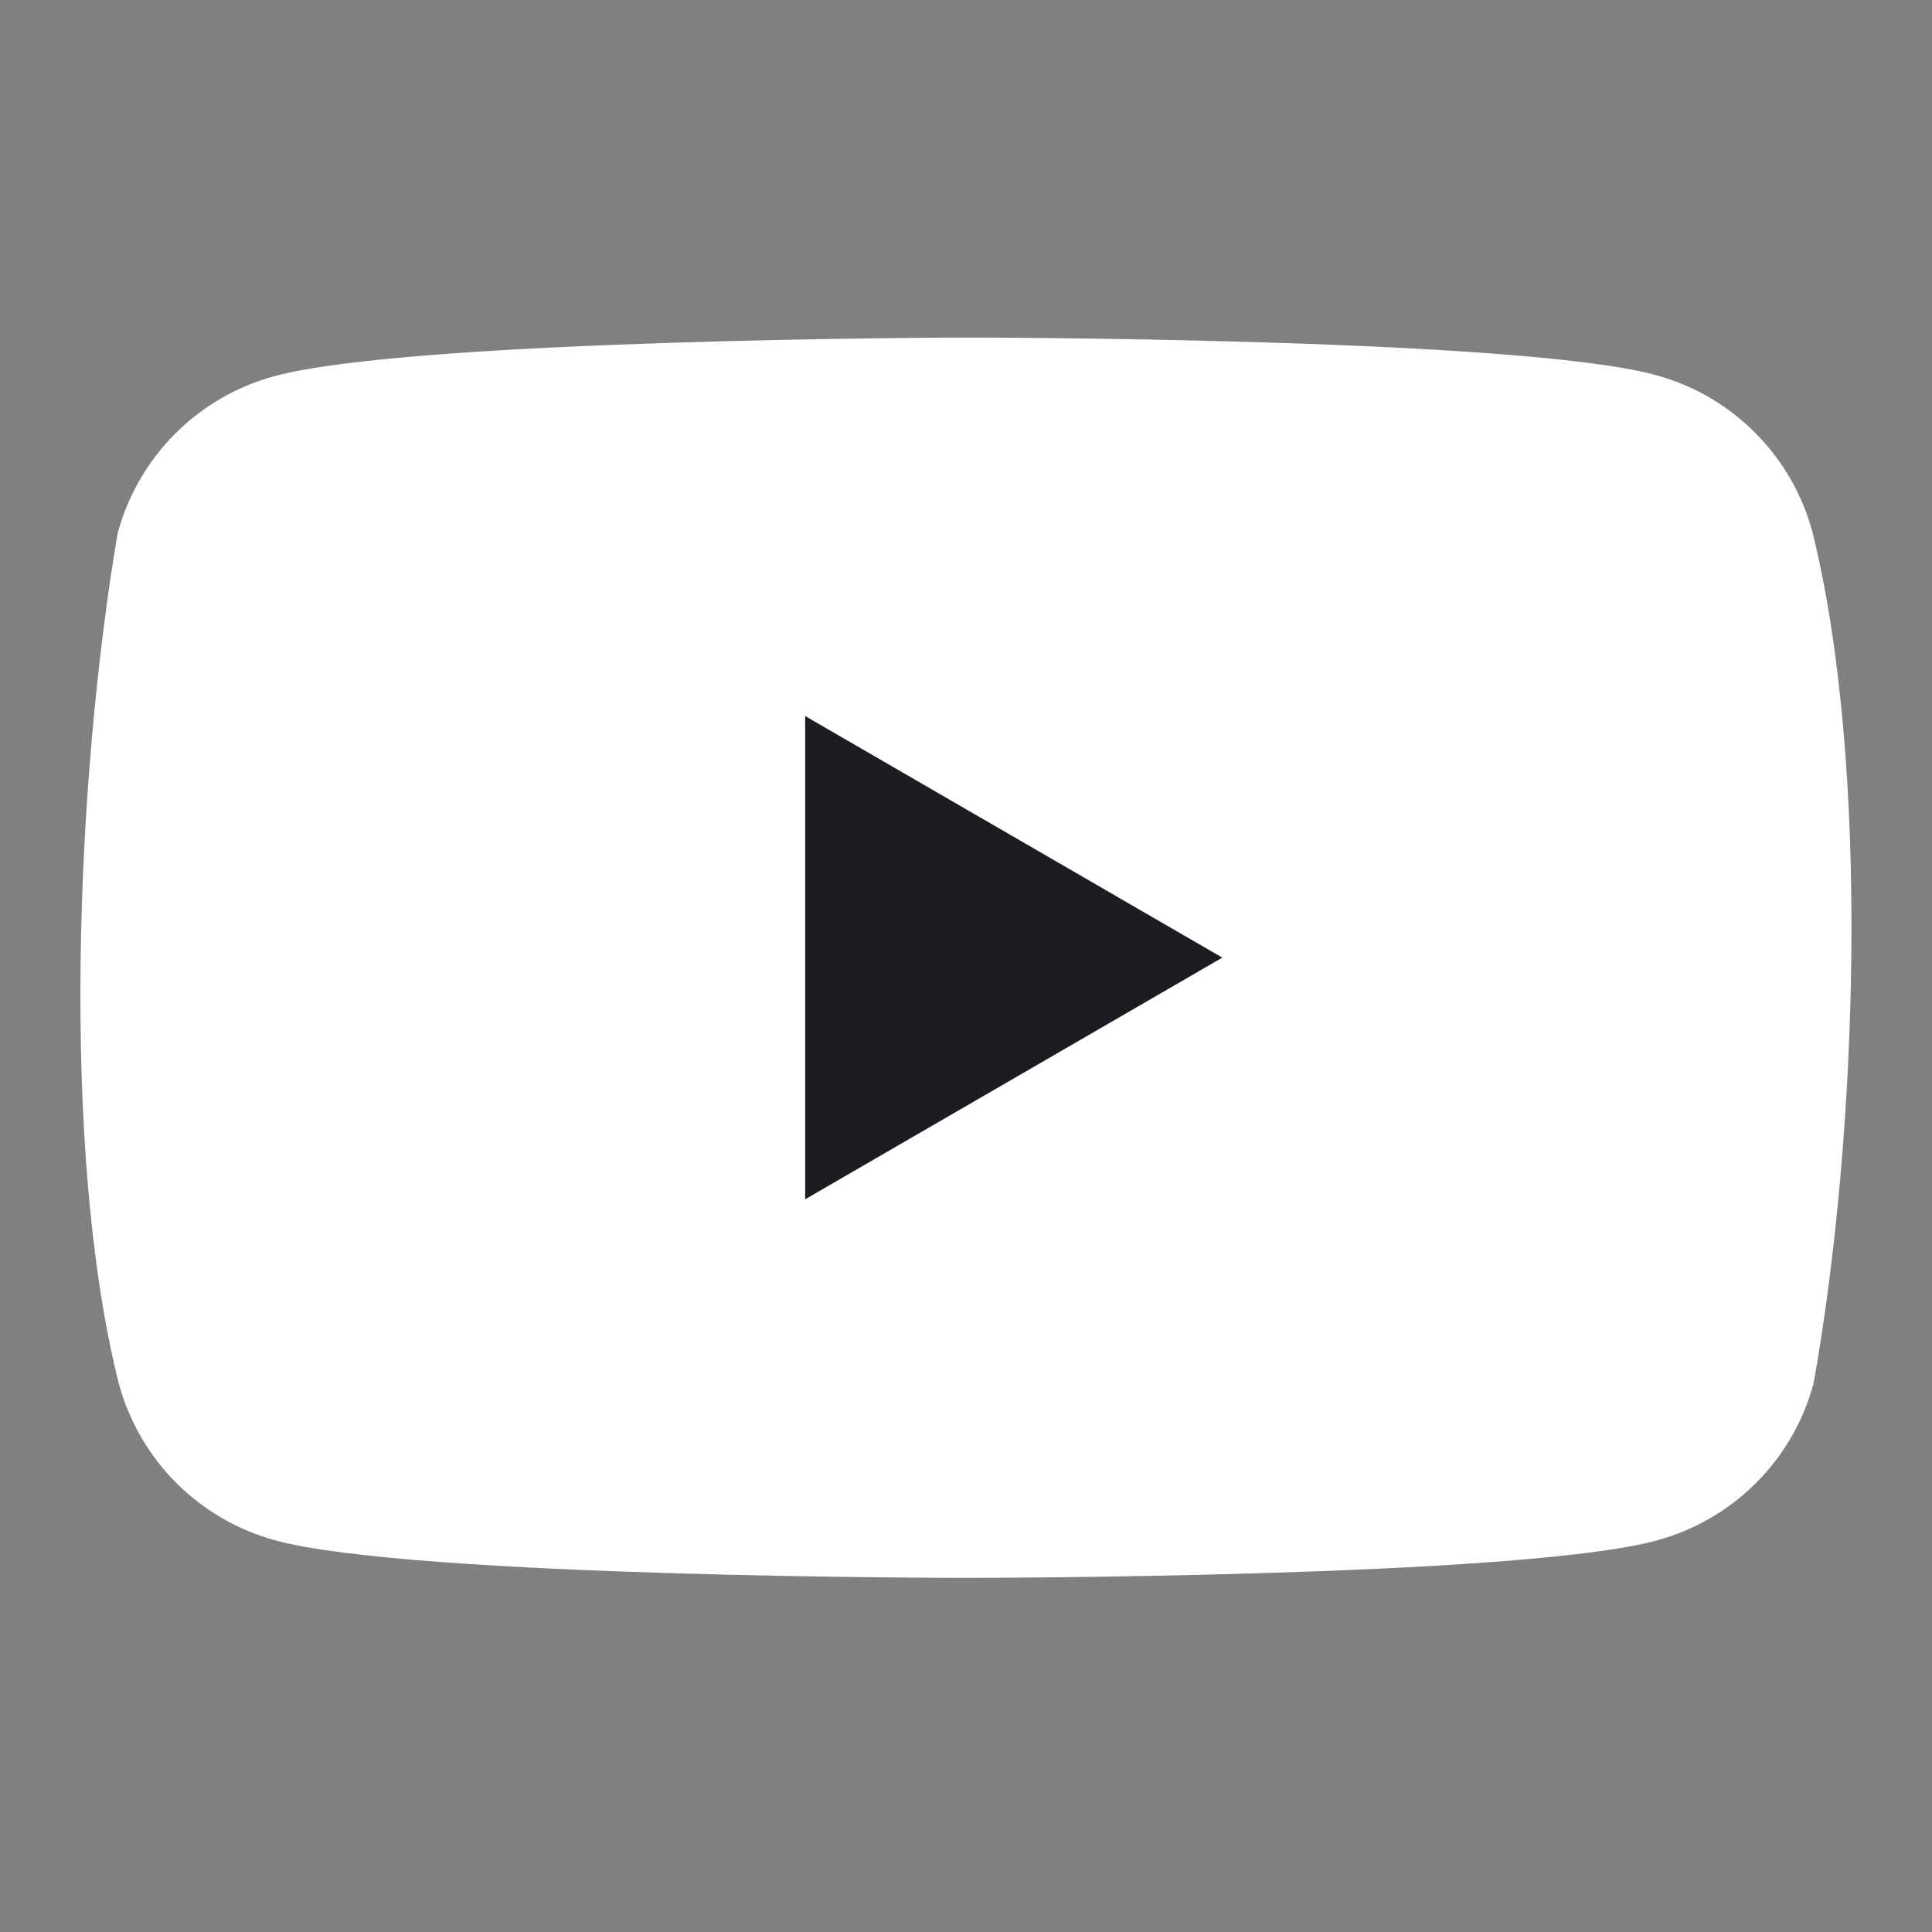
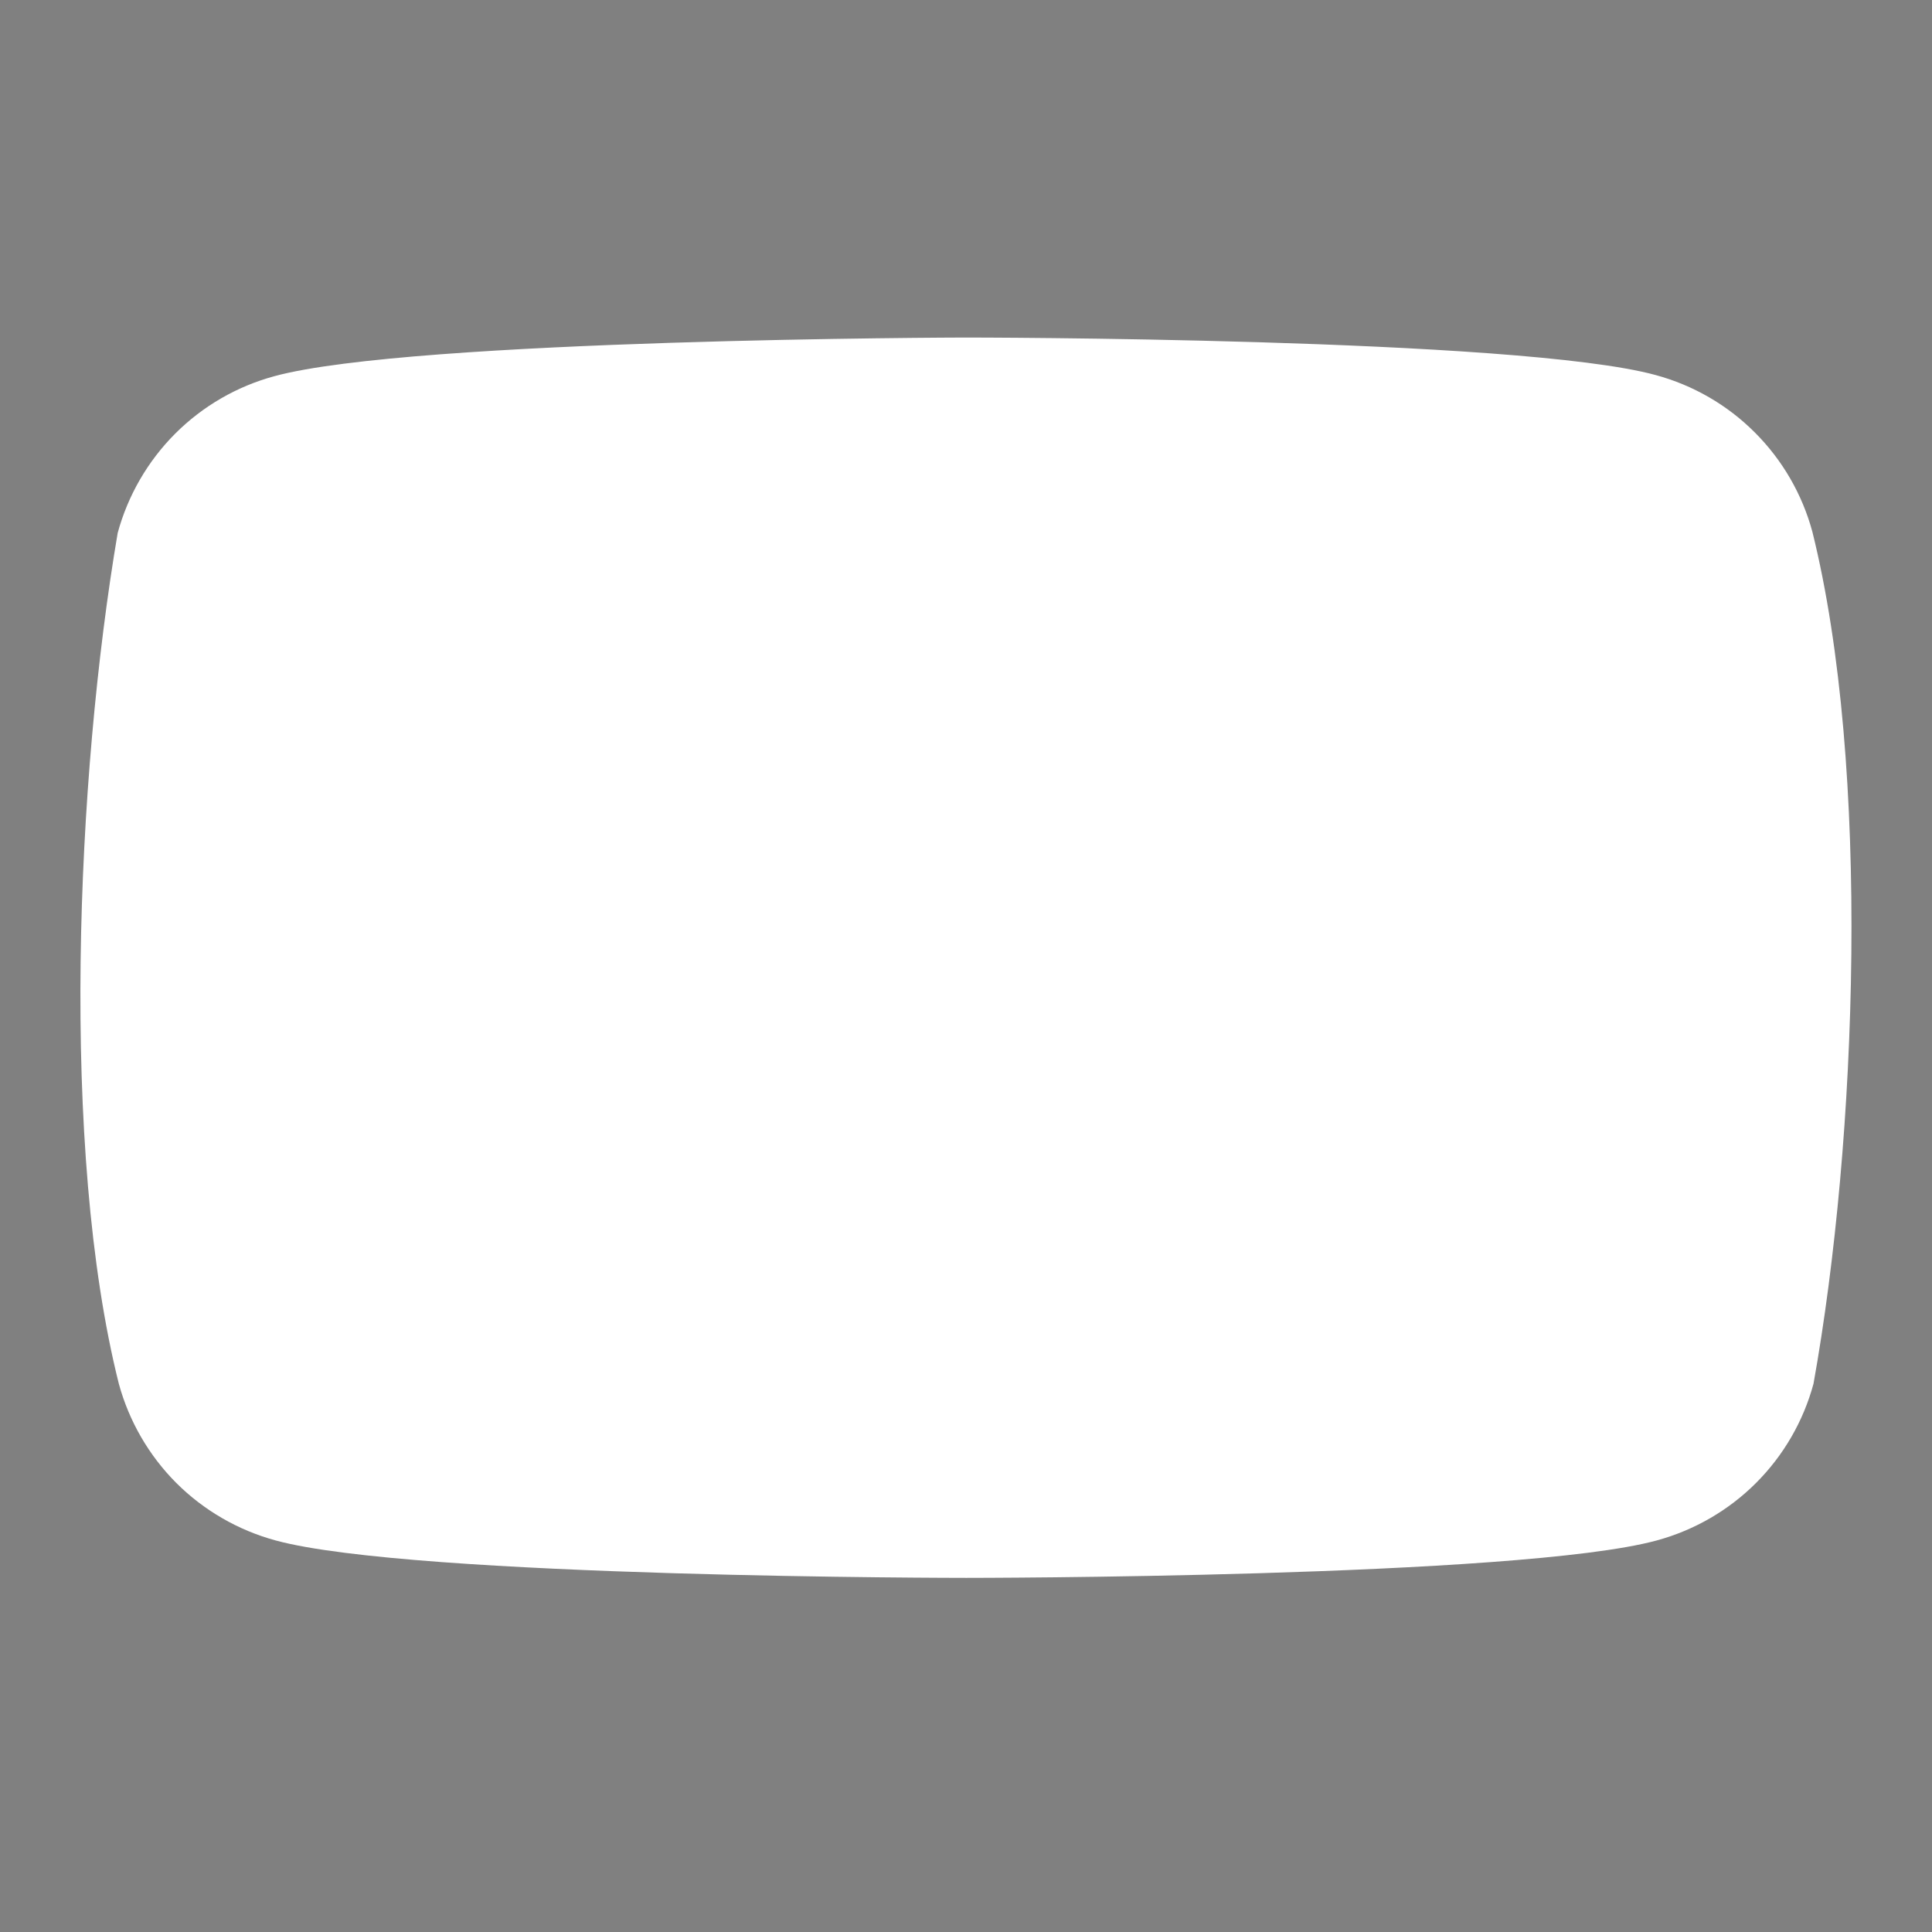
<svg xmlns="http://www.w3.org/2000/svg" width="24" height="24" viewBox="0 0 24 24" fill="none">
  <rect x="0" y="0" width="24" height="24" fill="#808080" stroke="none" />
  <path d="M22.514 6.606C22.388 6.14 22.142 5.715 21.8 5.373C21.459 5.031 21.033 4.785 20.567 4.659C18.86 4.193 11.988 4.193 11.988 4.193C11.988 4.193 5.117 4.207 3.409 4.673C2.943 4.799 2.518 5.045 2.176 5.387C1.835 5.729 1.589 6.154 1.462 6.62C0.946 9.654 0.745 14.276 1.476 17.189C1.603 17.655 1.849 18.08 2.19 18.422C2.532 18.763 2.957 19.009 3.424 19.136C5.131 19.601 12.002 19.601 12.002 19.601C12.002 19.601 18.874 19.601 20.581 19.136C21.047 19.009 21.473 18.763 21.814 18.422C22.156 18.08 22.402 17.655 22.528 17.189C23.073 14.151 23.241 9.531 22.514 6.606L22.514 6.606Z" fill="white" />
-   <path d="M10.002 14.898L15.184 11.896L10.002 8.895V14.898Z" fill="#1C1D21" />
</svg>